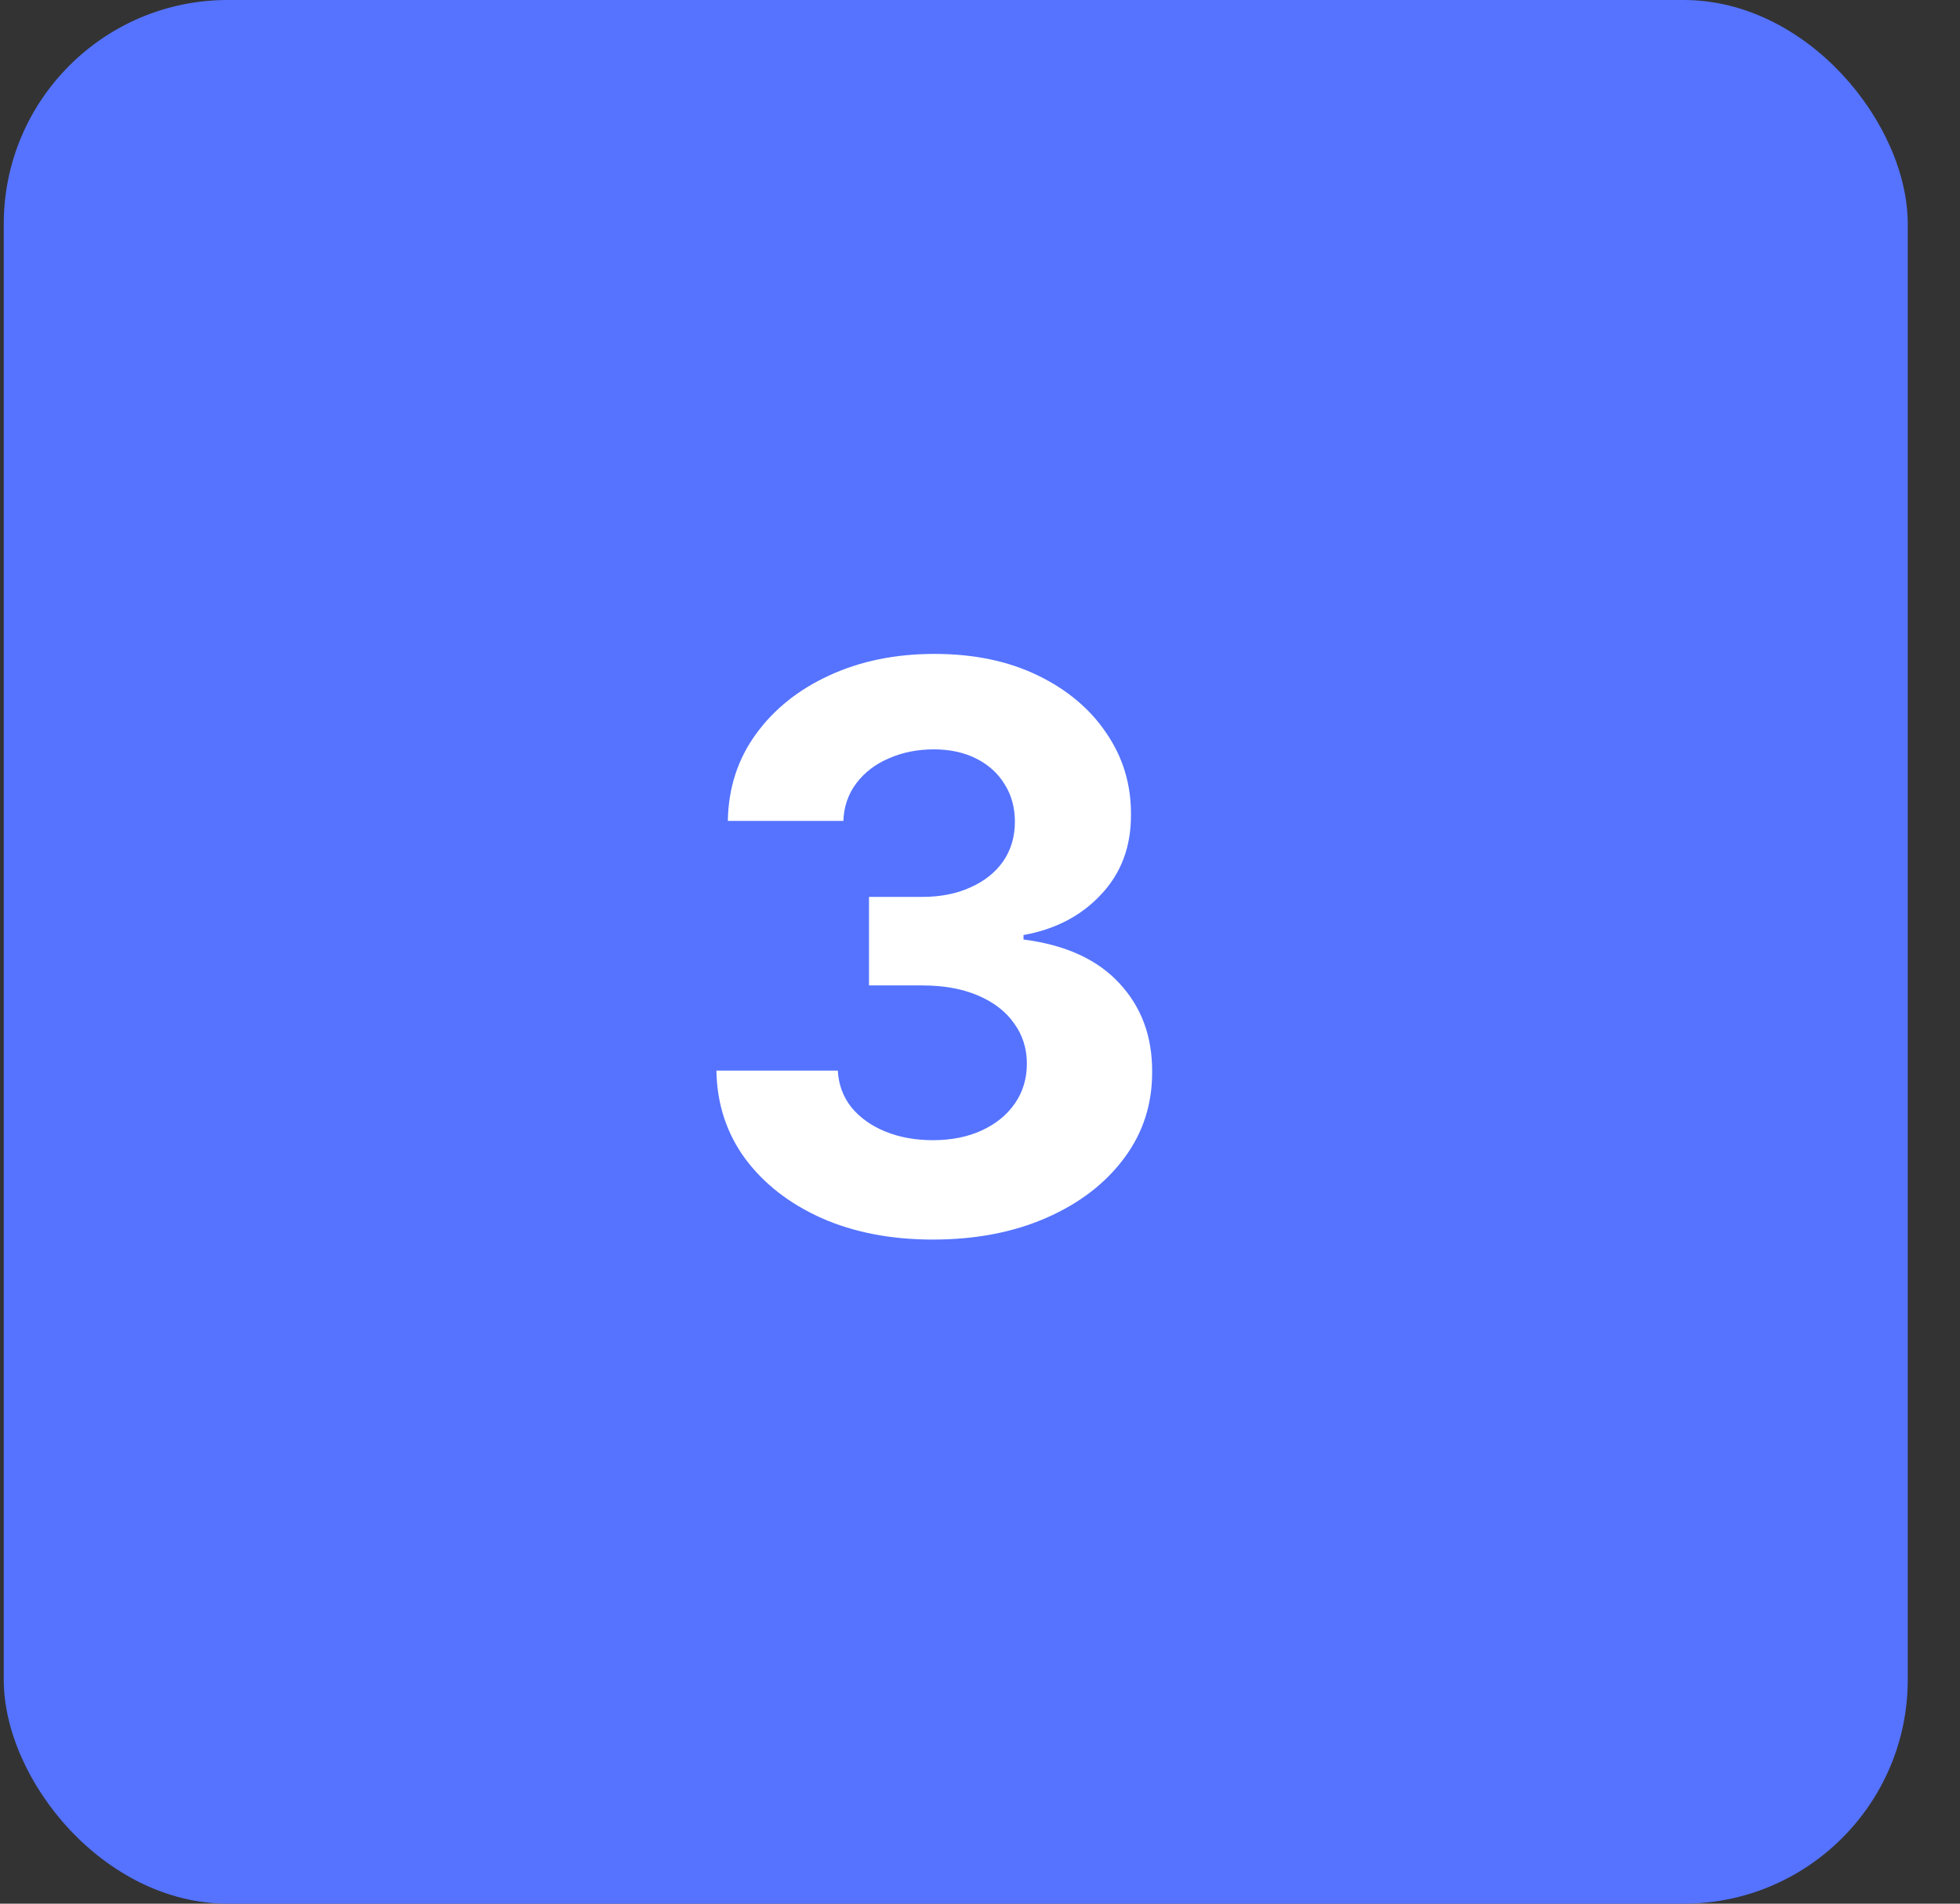
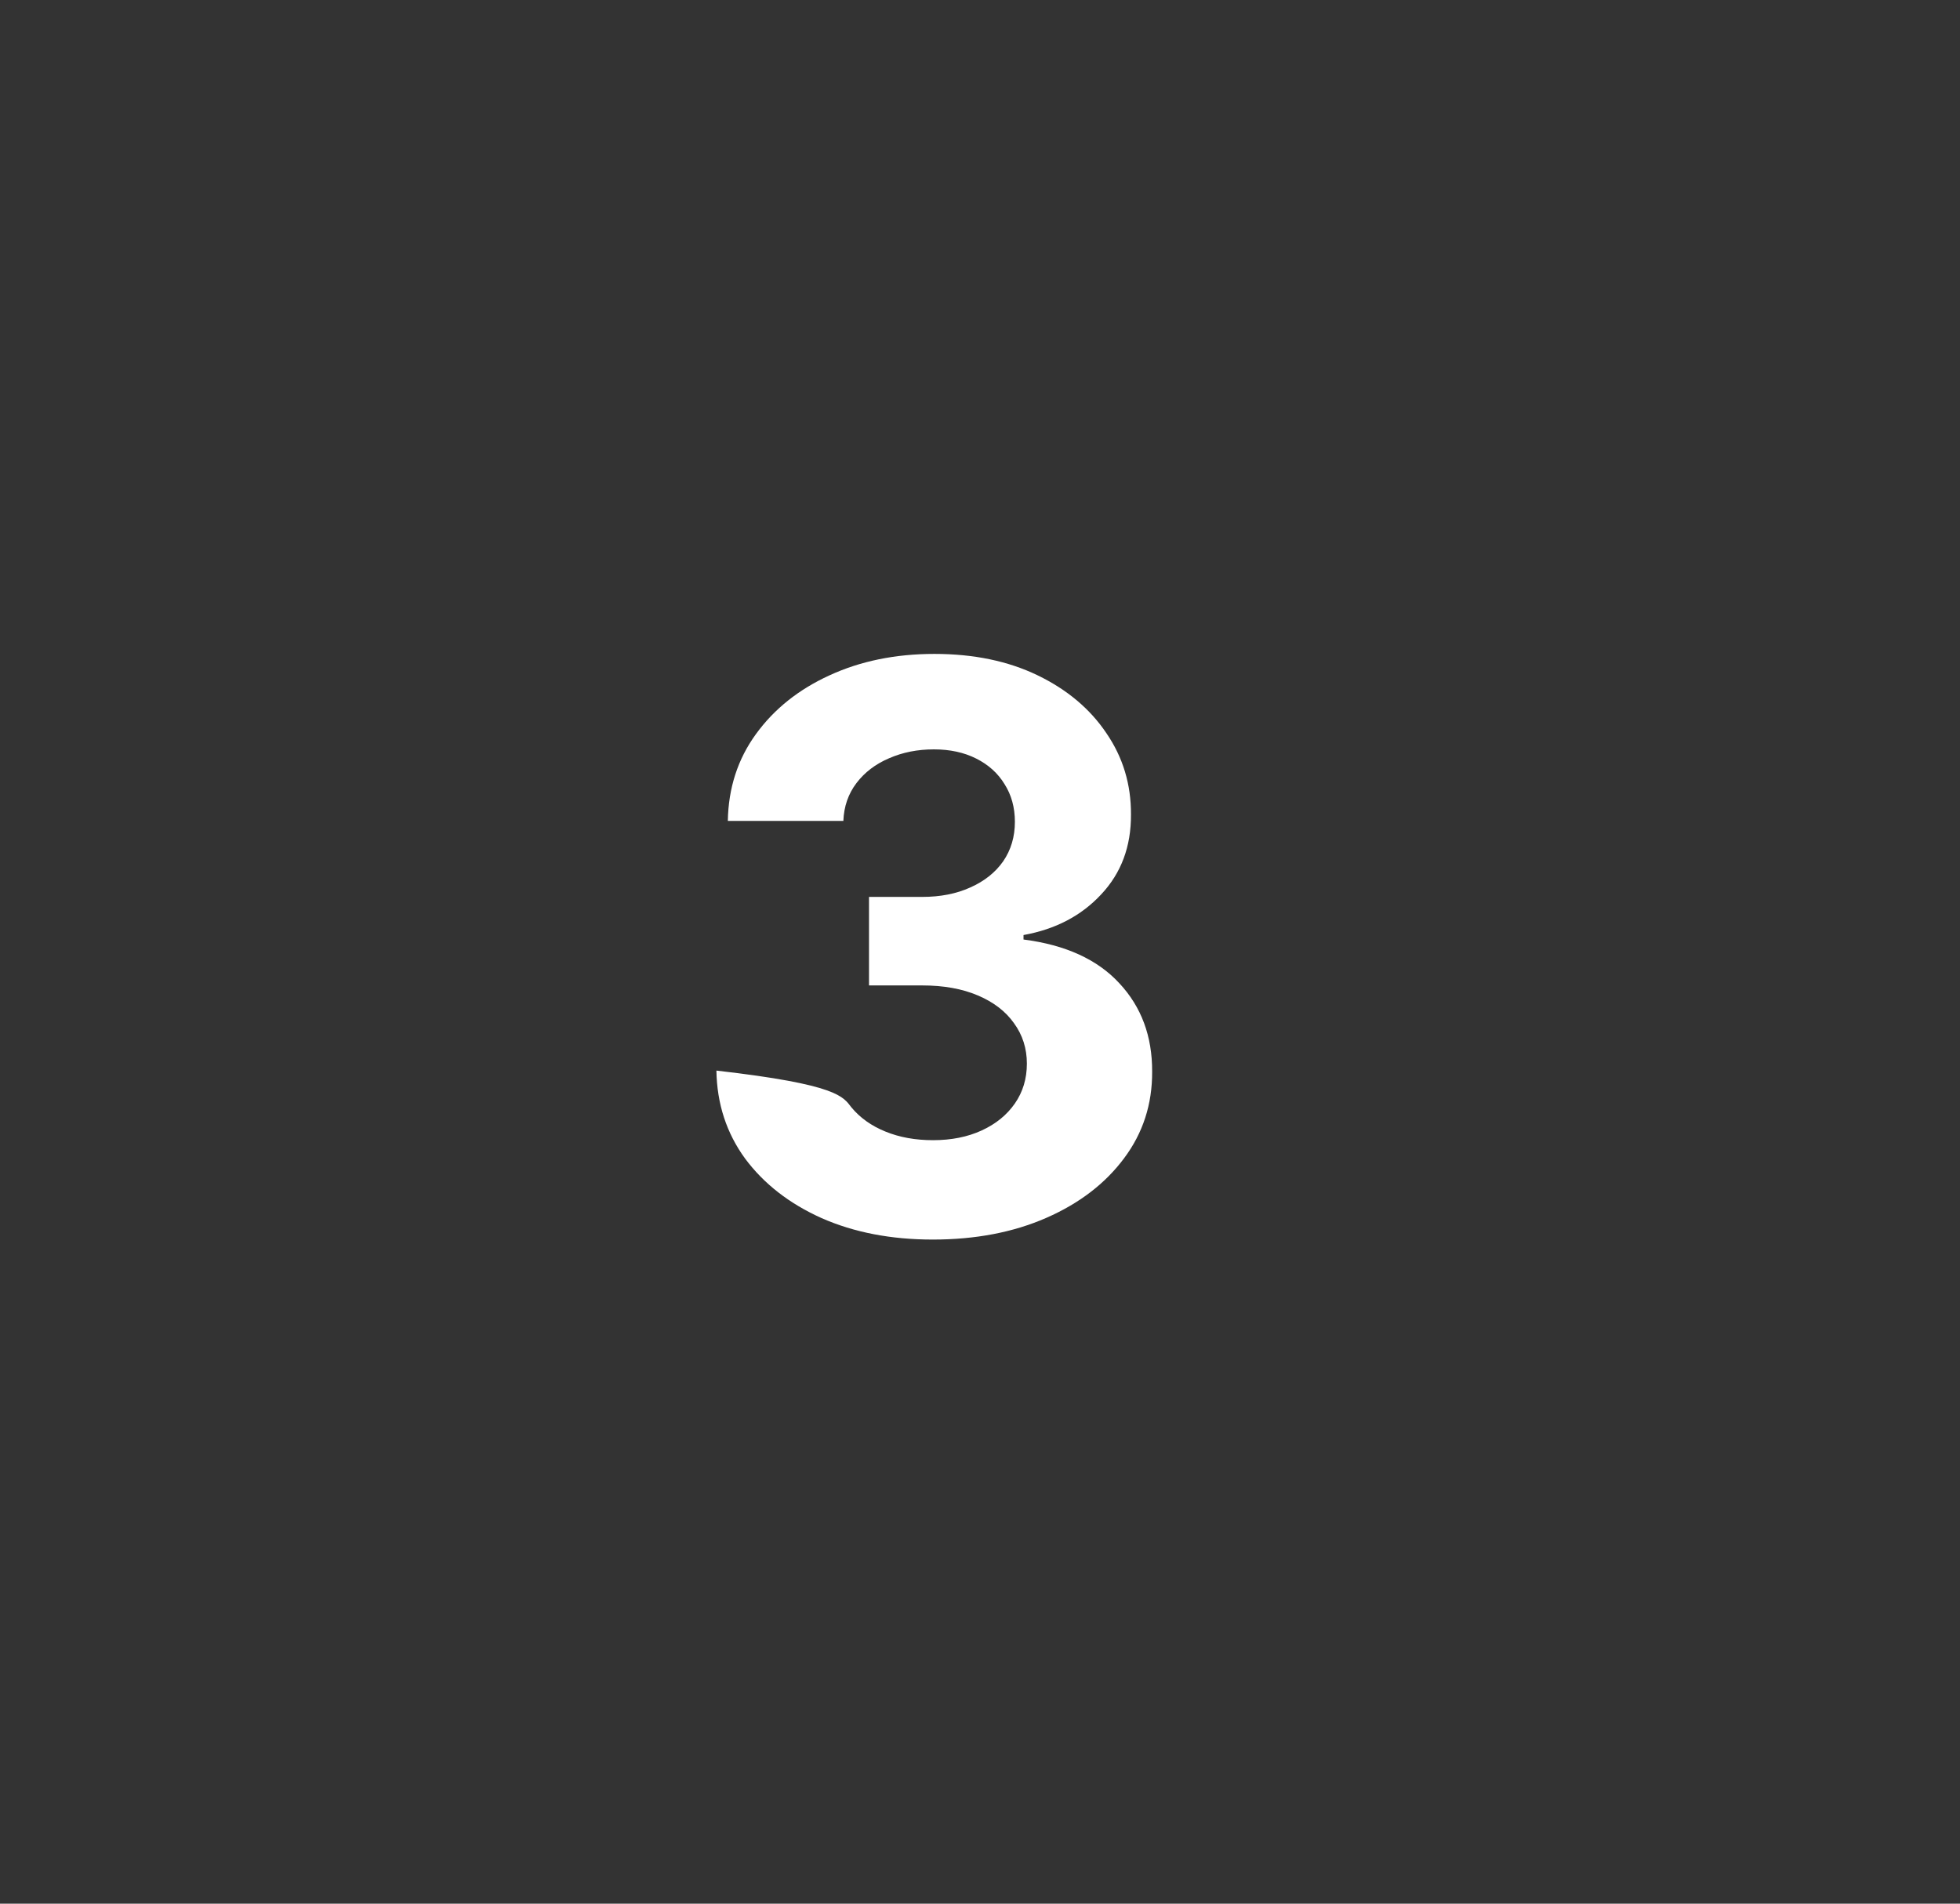
<svg xmlns="http://www.w3.org/2000/svg" width="35" height="34" viewBox="0 0 35 34" fill="none">
  <rect x="0" y="0" width="35" height="34" fill="#333333" stroke="none" />
-   <rect x="0.067" width="34" height="34" rx="4" fill="#5573FF" />
-   <path d="M16.656 22.139C15.914 22.139 15.252 22.012 14.672 21.756C14.096 21.498 13.64 21.143 13.305 20.692C12.974 20.238 12.803 19.715 12.793 19.121H14.961C14.974 19.37 15.055 19.589 15.204 19.778C15.357 19.963 15.559 20.108 15.811 20.21C16.063 20.313 16.346 20.364 16.661 20.364C16.989 20.364 17.279 20.306 17.531 20.19C17.783 20.074 17.98 19.914 18.123 19.708C18.265 19.503 18.337 19.266 18.337 18.997C18.337 18.725 18.26 18.485 18.108 18.276C17.959 18.064 17.743 17.898 17.462 17.779C17.183 17.66 16.852 17.6 16.467 17.6H15.518V16.019H16.467C16.792 16.019 17.079 15.963 17.327 15.85C17.579 15.738 17.775 15.582 17.914 15.383C18.053 15.181 18.123 14.945 18.123 14.677C18.123 14.422 18.061 14.198 17.939 14.006C17.82 13.81 17.651 13.658 17.432 13.548C17.216 13.439 16.964 13.384 16.676 13.384C16.384 13.384 16.118 13.437 15.876 13.543C15.634 13.646 15.44 13.794 15.294 13.986C15.148 14.178 15.07 14.403 15.06 14.662H12.997C13.007 14.075 13.174 13.558 13.499 13.111C13.824 12.663 14.261 12.314 14.812 12.062C15.365 11.807 15.99 11.679 16.686 11.679C17.389 11.679 18.003 11.807 18.53 12.062C19.057 12.317 19.467 12.662 19.758 13.096C20.053 13.527 20.199 14.011 20.196 14.548C20.199 15.118 20.022 15.593 19.664 15.974C19.309 16.356 18.847 16.598 18.277 16.7V16.78C19.026 16.876 19.596 17.136 19.987 17.56C20.381 17.981 20.577 18.508 20.574 19.141C20.577 19.721 20.41 20.237 20.072 20.688C19.737 21.138 19.274 21.493 18.685 21.751C18.095 22.01 17.419 22.139 16.656 22.139Z" fill="white" />
+   <path d="M16.656 22.139C15.914 22.139 15.252 22.012 14.672 21.756C14.096 21.498 13.64 21.143 13.305 20.692C12.974 20.238 12.803 19.715 12.793 19.121C14.974 19.37 15.055 19.589 15.204 19.778C15.357 19.963 15.559 20.108 15.811 20.21C16.063 20.313 16.346 20.364 16.661 20.364C16.989 20.364 17.279 20.306 17.531 20.19C17.783 20.074 17.98 19.914 18.123 19.708C18.265 19.503 18.337 19.266 18.337 18.997C18.337 18.725 18.26 18.485 18.108 18.276C17.959 18.064 17.743 17.898 17.462 17.779C17.183 17.66 16.852 17.6 16.467 17.6H15.518V16.019H16.467C16.792 16.019 17.079 15.963 17.327 15.85C17.579 15.738 17.775 15.582 17.914 15.383C18.053 15.181 18.123 14.945 18.123 14.677C18.123 14.422 18.061 14.198 17.939 14.006C17.82 13.81 17.651 13.658 17.432 13.548C17.216 13.439 16.964 13.384 16.676 13.384C16.384 13.384 16.118 13.437 15.876 13.543C15.634 13.646 15.44 13.794 15.294 13.986C15.148 14.178 15.07 14.403 15.06 14.662H12.997C13.007 14.075 13.174 13.558 13.499 13.111C13.824 12.663 14.261 12.314 14.812 12.062C15.365 11.807 15.99 11.679 16.686 11.679C17.389 11.679 18.003 11.807 18.53 12.062C19.057 12.317 19.467 12.662 19.758 13.096C20.053 13.527 20.199 14.011 20.196 14.548C20.199 15.118 20.022 15.593 19.664 15.974C19.309 16.356 18.847 16.598 18.277 16.7V16.78C19.026 16.876 19.596 17.136 19.987 17.56C20.381 17.981 20.577 18.508 20.574 19.141C20.577 19.721 20.41 20.237 20.072 20.688C19.737 21.138 19.274 21.493 18.685 21.751C18.095 22.01 17.419 22.139 16.656 22.139Z" fill="white" />
</svg>